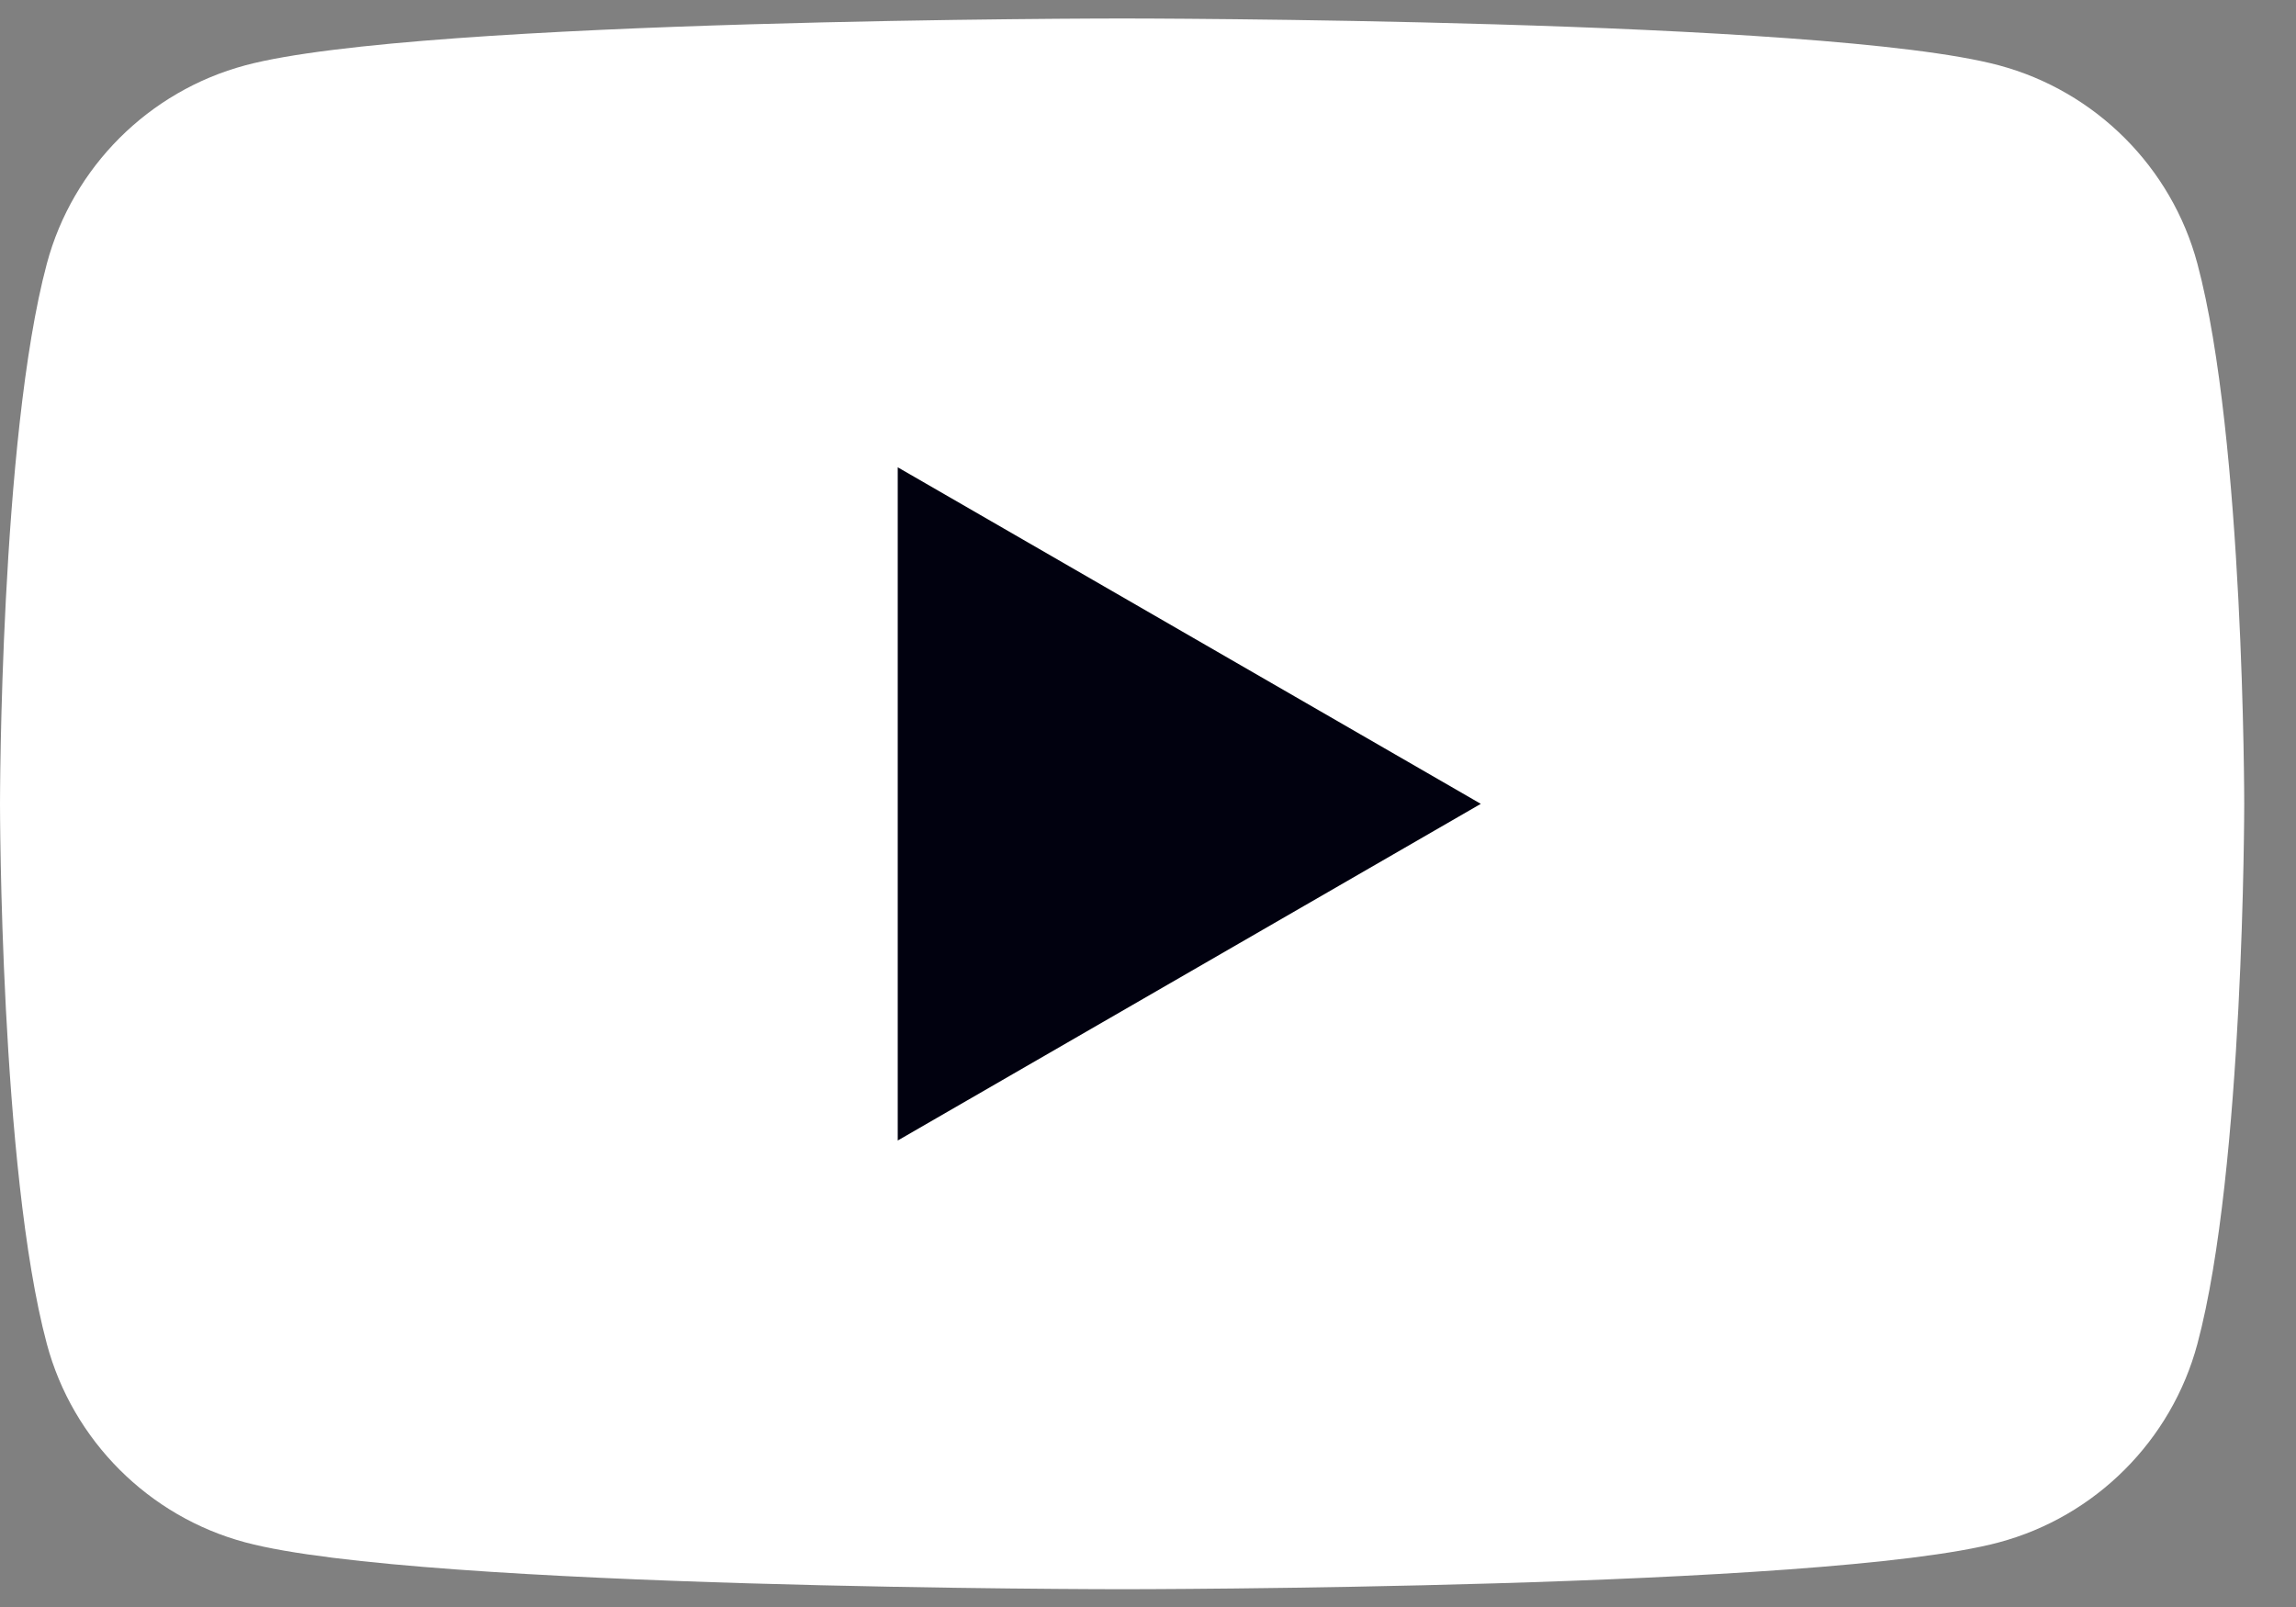
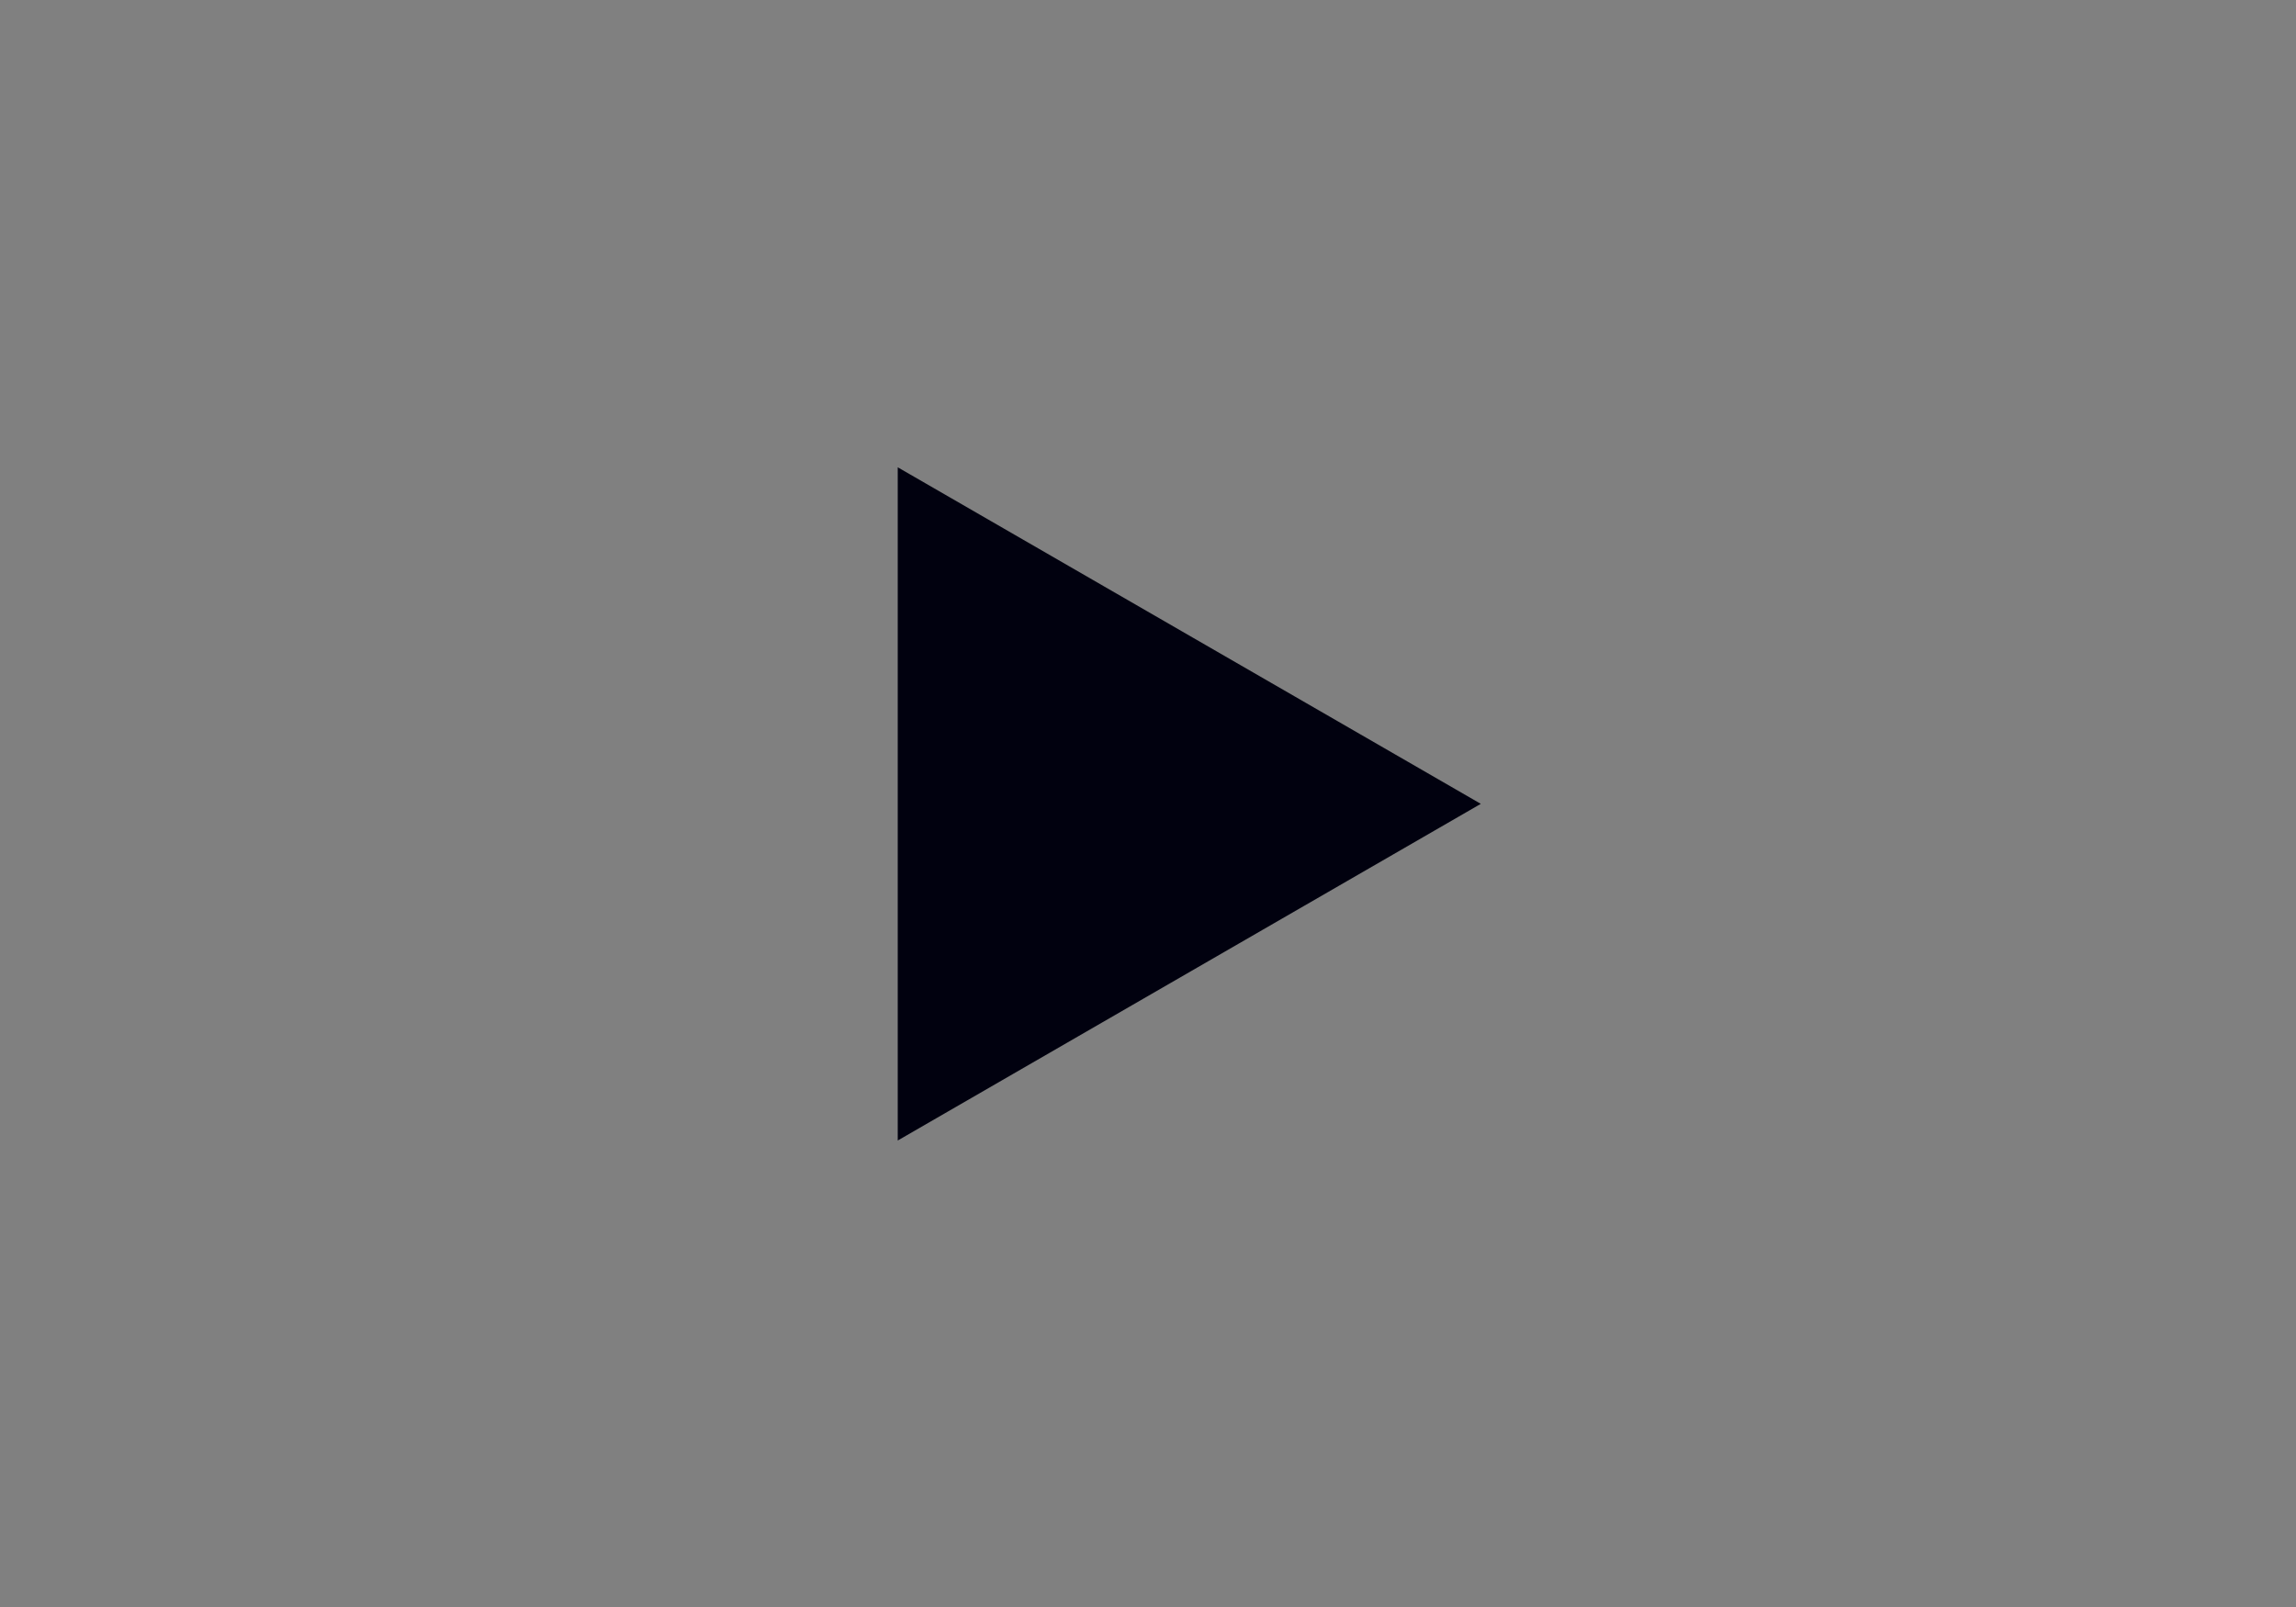
<svg xmlns="http://www.w3.org/2000/svg" width="20px" height="14px" viewBox="0 0 20 14" version="1.1">
  <rect x="0" y="0" width="20" height="14" fill="#808080" stroke="none" />
  <title>Group 6</title>
  <desc>Created with Sketch.</desc>
  <g id="Symbols" stroke="none" stroke-width="1" fill="none" fill-rule="evenodd">
    <g id="Icon-/-YouTube" transform="translate(-5, -8)">
      <g id="Group-48-Copy-3">
        <g id="Group-10">
          <g id="Group-44">
            <g id="Group-6" transform="translate(5, 8)">
              <g id="Group-3" transform="translate(0, 0.006)" fill="#FFFFFF">
-                 <path d="M19.141,2.291 C18.916,1.45 18.253,0.788 17.412,0.563 C15.888,0.155 9.775,0.155 9.775,0.155 C9.775,0.155 3.661,0.155 2.137,0.563 C1.296,0.788 0.633,1.45 0.408,2.291 C1.6091954e-05,3.816 1.6091954e-05,6.997 1.6091954e-05,6.997 C1.6091954e-05,6.997 1.6091954e-05,10.178 0.408,11.702 C0.633,12.543 1.296,13.206 2.137,13.431 C3.661,13.839 9.775,13.839 9.775,13.839 C9.775,13.839 15.888,13.839 17.412,13.431 C18.253,13.206 18.916,12.543 19.141,11.702 C19.549,10.178 19.549,6.997 19.549,6.997 C19.549,6.997 19.549,3.816 19.141,2.291" id="Fill-1" />
-               </g>
+                 </g>
              <polygon id="Fill-4" fill="#01010F" points="7.82 9.936 7.82 4.071 12.899 7.003" />
            </g>
          </g>
        </g>
      </g>
    </g>
  </g>
</svg>